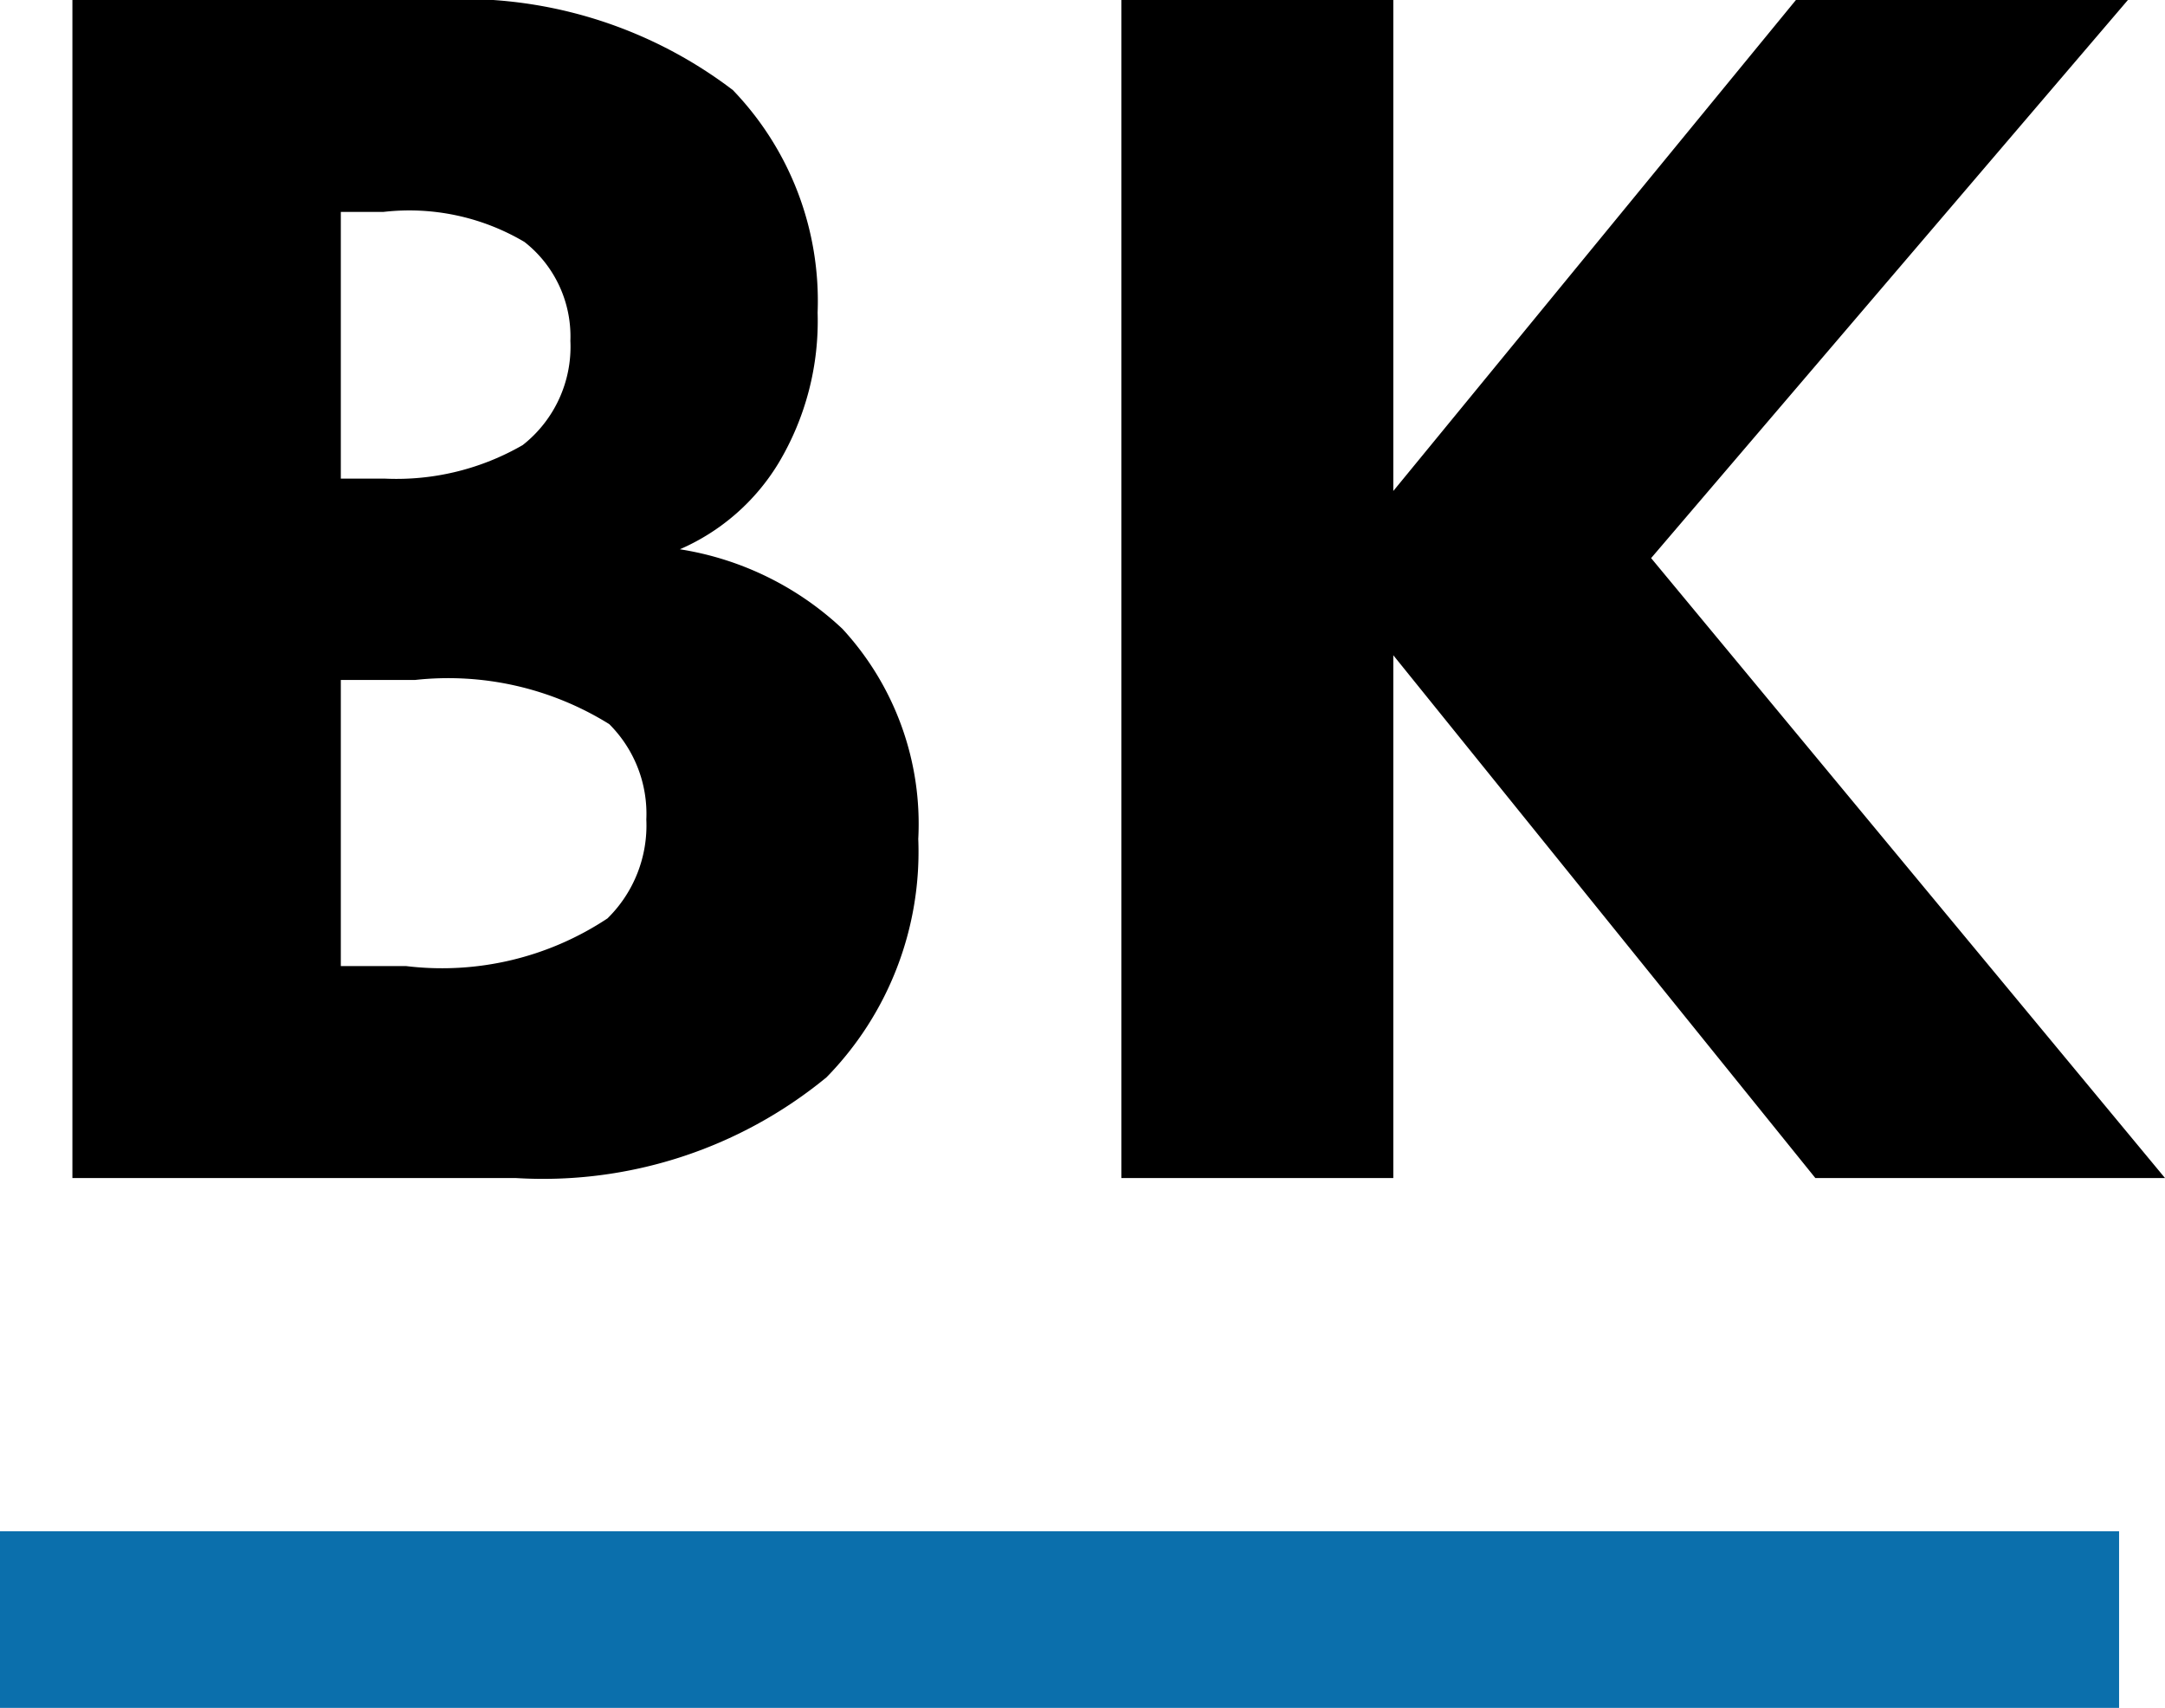
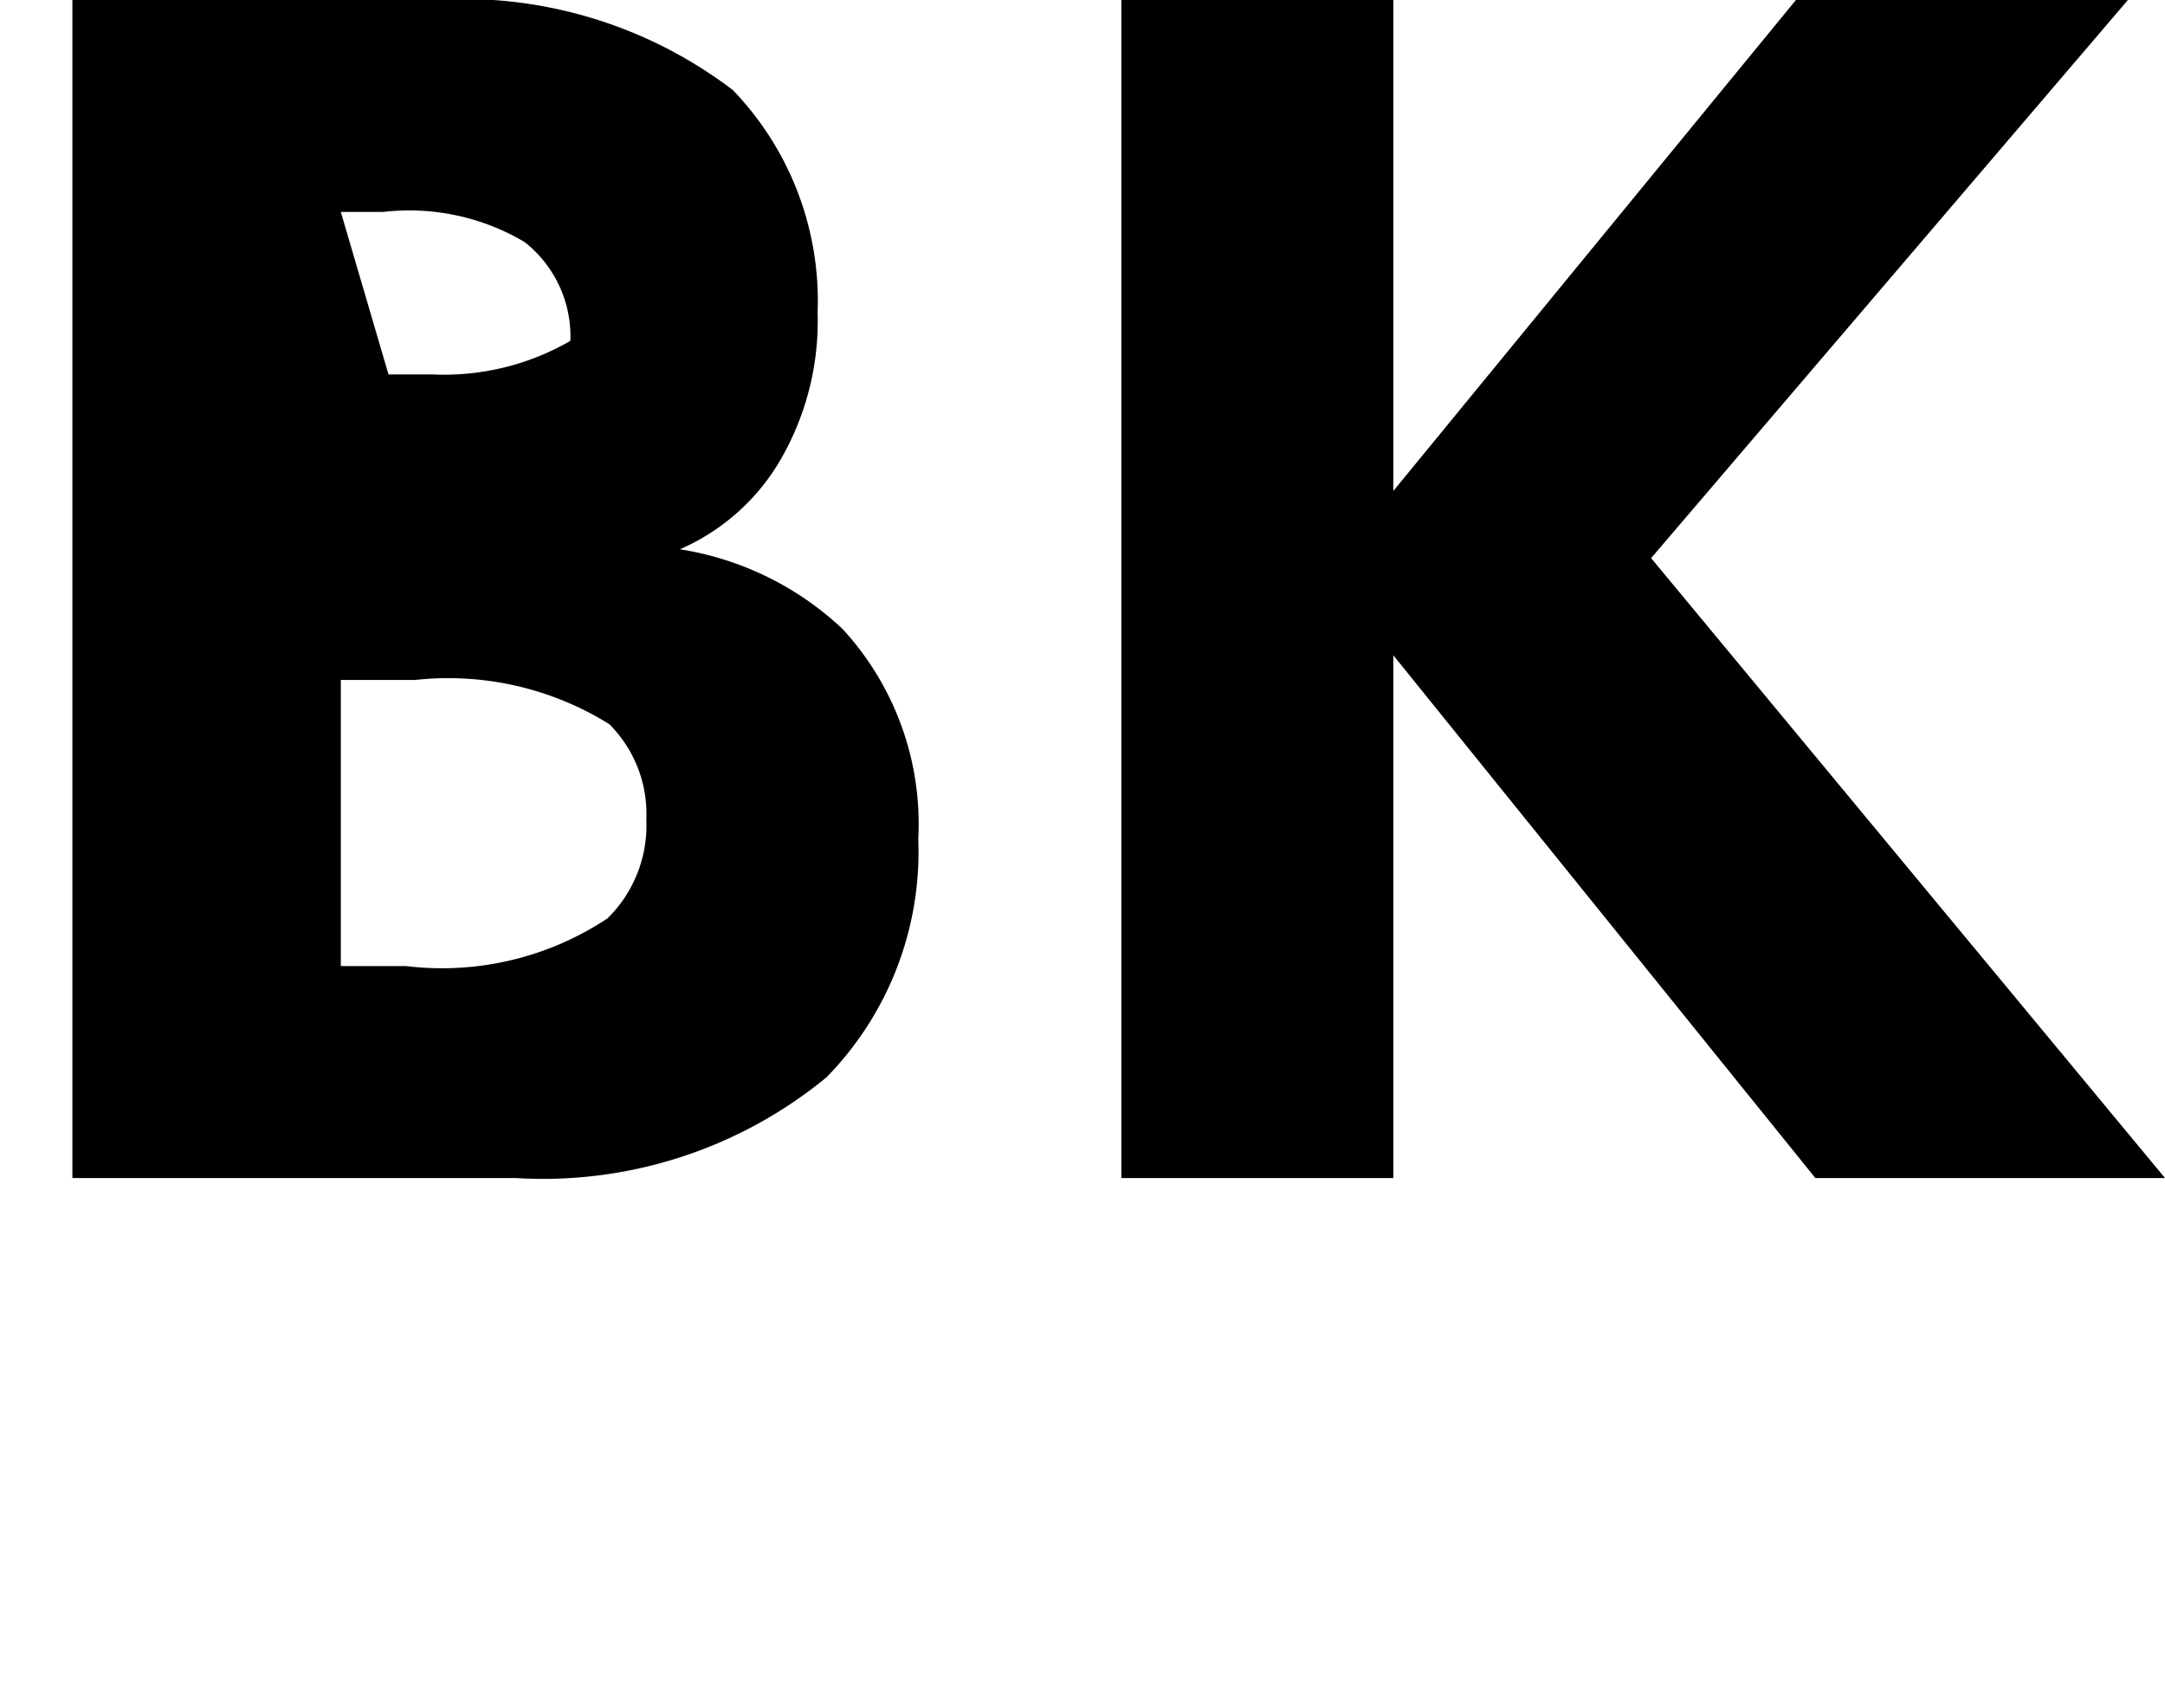
<svg xmlns="http://www.w3.org/2000/svg" width="24.52" height="19.34" viewBox="0 0 24.52 19.34">
  <g id="icon-bk" transform="translate(-319 -4279.66)">
-     <path id="bk" d="M-11.18-13.34V0h5.02A5.055,5.055,0,0,0-2.64-1.14,3.65,3.65,0,0,0-1.6-3.84a3.256,3.256,0,0,0-.86-2.38,3.474,3.474,0,0,0-1.84-.9A2.444,2.444,0,0,0-3.18-8.1a3.133,3.133,0,0,0,.44-1.7,3.442,3.442,0,0,0-.96-2.52,5.047,5.047,0,0,0-3.4-1.02Zm3.04,2.4h.48a2.561,2.561,0,0,1,1.6.34,1.359,1.359,0,0,1,.52,1.12A1.416,1.416,0,0,1-6.08-8.3a2.859,2.859,0,0,1-1.56.38h-.5Zm0,5.3h.84a3.452,3.452,0,0,1,2.2.5,1.434,1.434,0,0,1,.42,1.08,1.474,1.474,0,0,1-.44,1.12A3.389,3.389,0,0,1-7.4-2.4h-.74Zm11.92-7.7H.7V0H3.78V-5.92L8.56,0h3.96L6.7-7.02l5.4-6.32H8.34L3.78-7.78Z" transform="translate(331 4293)" />
-     <rect id="bk-line" width="24" height="2" transform="translate(319 4297)" fill="#0b6fac" />
+     <path id="bk" d="M-11.18-13.34V0h5.02A5.055,5.055,0,0,0-2.64-1.14,3.65,3.65,0,0,0-1.6-3.84a3.256,3.256,0,0,0-.86-2.38,3.474,3.474,0,0,0-1.84-.9A2.444,2.444,0,0,0-3.18-8.1a3.133,3.133,0,0,0,.44-1.7,3.442,3.442,0,0,0-.96-2.52,5.047,5.047,0,0,0-3.4-1.02Zm3.04,2.4h.48a2.561,2.561,0,0,1,1.6.34,1.359,1.359,0,0,1,.52,1.12a2.859,2.859,0,0,1-1.56.38h-.5Zm0,5.3h.84a3.452,3.452,0,0,1,2.2.5,1.434,1.434,0,0,1,.42,1.08,1.474,1.474,0,0,1-.44,1.12A3.389,3.389,0,0,1-7.4-2.4h-.74Zm11.92-7.7H.7V0H3.78V-5.92L8.56,0h3.96L6.7-7.02l5.4-6.32H8.34L3.78-7.78Z" transform="translate(331 4293)" />
  </g>
</svg>